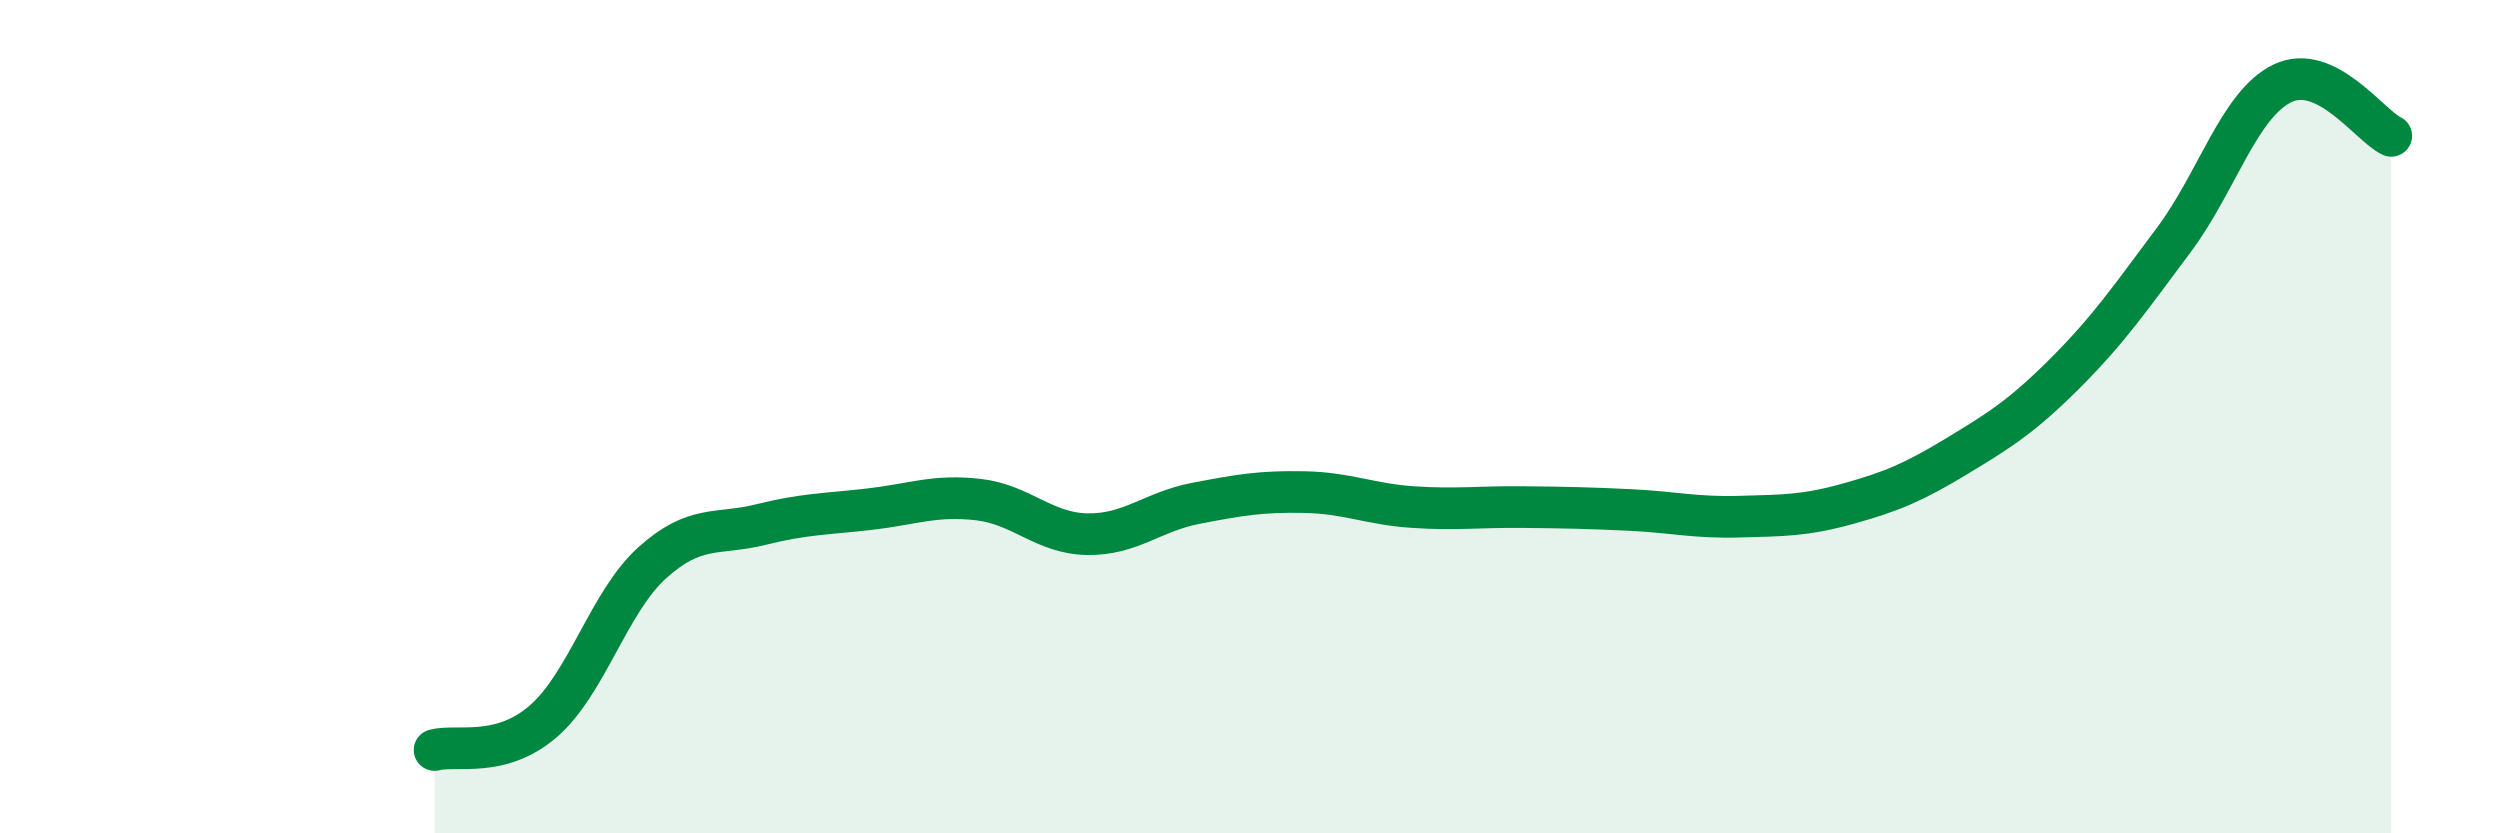
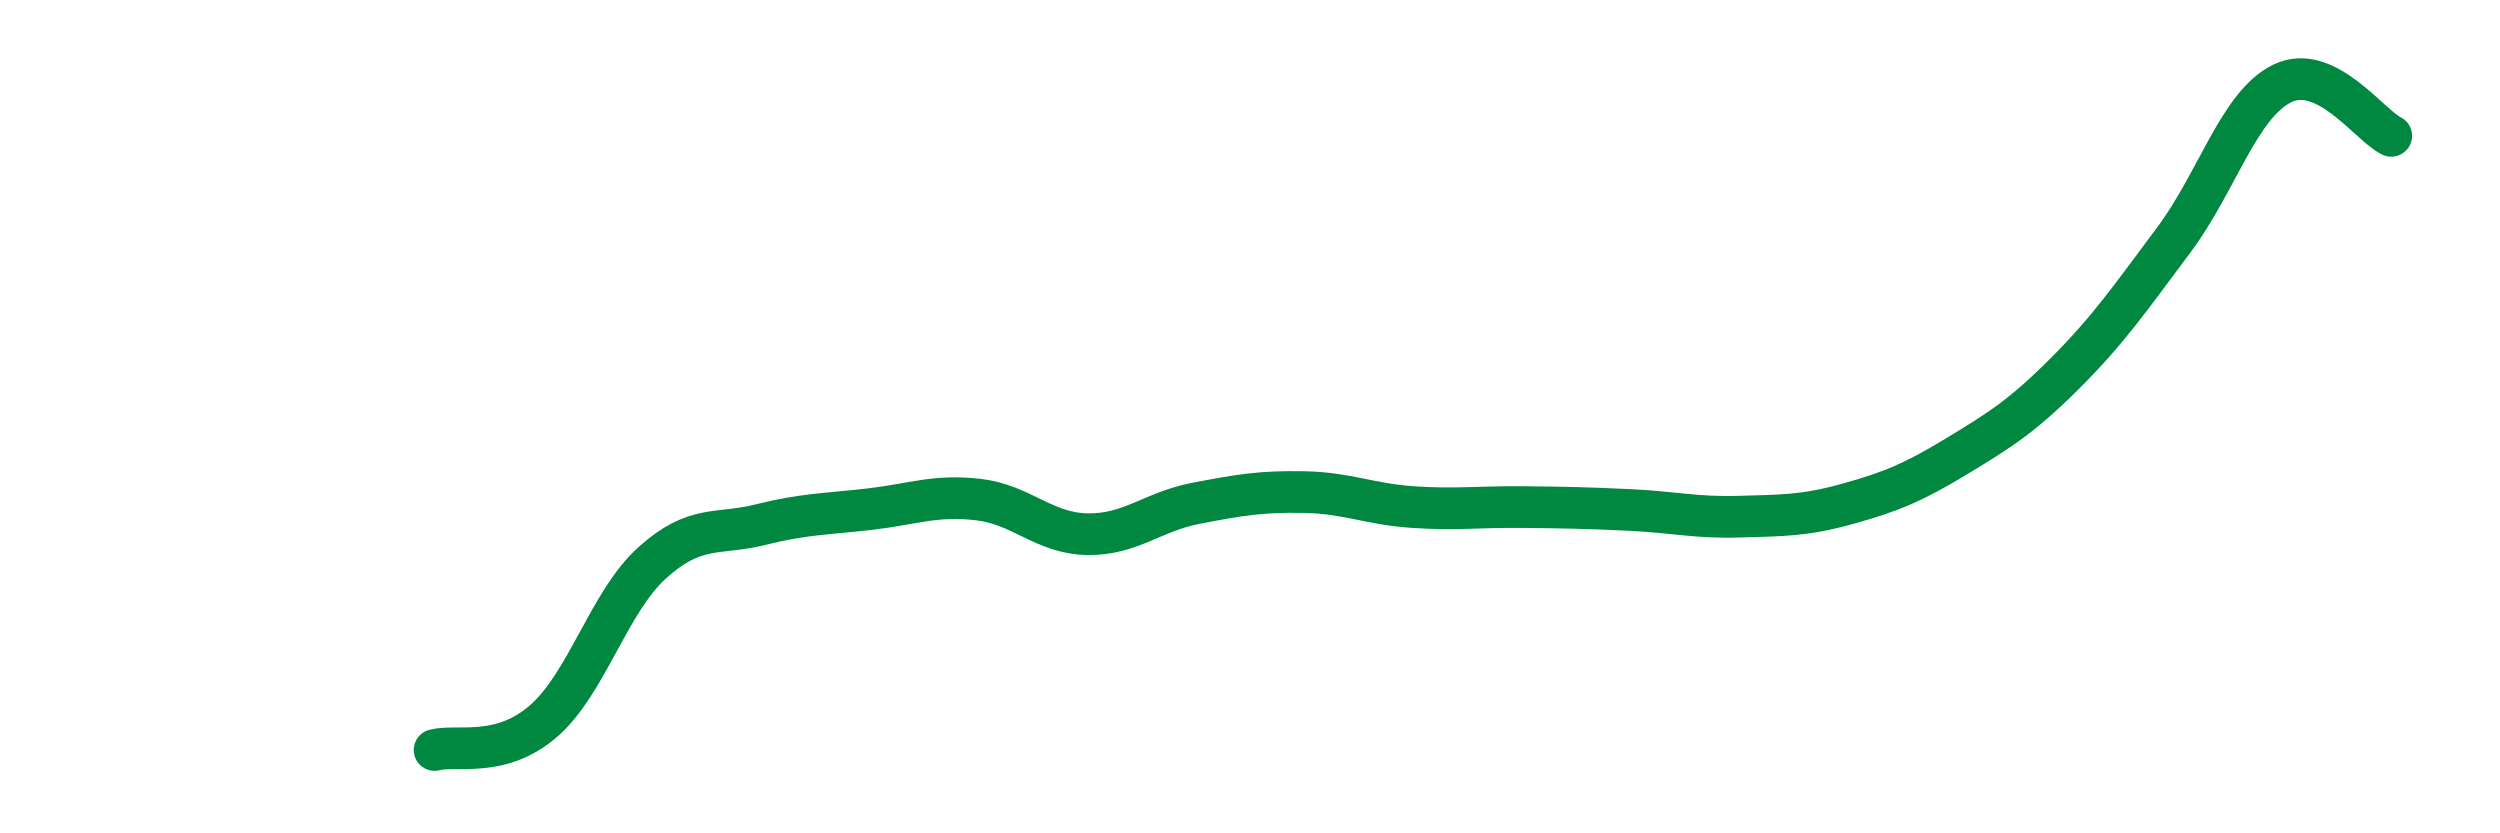
<svg xmlns="http://www.w3.org/2000/svg" width="60" height="20" viewBox="0 0 60 20">
-   <path d="M 10.43,18 C 10.95,17.86 12,18.21 13.04,17.31 C 14.08,16.41 14.61,14.45 15.65,13.51 C 16.69,12.57 17.22,12.85 18.26,12.59 C 19.3,12.33 19.83,12.34 20.87,12.22 C 21.91,12.1 22.44,11.87 23.48,11.99 C 24.52,12.11 25.05,12.8 26.09,12.82 C 27.13,12.84 27.66,12.28 28.7,12.08 C 29.74,11.88 30.26,11.79 31.3,11.81 C 32.34,11.83 32.87,12.1 33.91,12.17 C 34.95,12.24 35.48,12.16 36.52,12.17 C 37.56,12.18 38.09,12.19 39.13,12.24 C 40.17,12.29 40.7,12.43 41.74,12.4 C 42.78,12.37 43.31,12.38 44.35,12.09 C 45.39,11.8 45.92,11.58 46.96,10.95 C 48,10.32 48.53,9.99 49.57,8.95 C 50.61,7.91 51.13,7.15 52.17,5.76 C 53.21,4.37 53.74,2.5 54.78,2 C 55.82,1.5 56.87,3.01 57.39,3.26L57.39 20L10.43 20Z" fill="#008740" opacity="0.1" stroke-linecap="round" stroke-linejoin="round" />
  <path d="M 10.43,18 C 10.95,17.86 12,18.21 13.04,17.31 C 14.08,16.41 14.61,14.45 15.65,13.51 C 16.69,12.57 17.22,12.85 18.26,12.59 C 19.3,12.33 19.83,12.34 20.87,12.22 C 21.91,12.1 22.44,11.87 23.48,11.99 C 24.52,12.11 25.05,12.8 26.09,12.82 C 27.13,12.84 27.66,12.28 28.7,12.08 C 29.74,11.88 30.26,11.79 31.3,11.81 C 32.34,11.83 32.87,12.1 33.91,12.17 C 34.95,12.24 35.48,12.16 36.52,12.17 C 37.56,12.18 38.09,12.19 39.13,12.24 C 40.17,12.29 40.7,12.43 41.74,12.4 C 42.78,12.37 43.31,12.38 44.35,12.09 C 45.39,11.8 45.92,11.58 46.96,10.95 C 48,10.32 48.53,9.99 49.57,8.95 C 50.61,7.91 51.13,7.15 52.17,5.76 C 53.21,4.37 53.74,2.5 54.78,2 C 55.82,1.5 56.87,3.01 57.39,3.26" stroke="#008740" stroke-width="1" fill="none" stroke-linecap="round" stroke-linejoin="round" />
</svg>